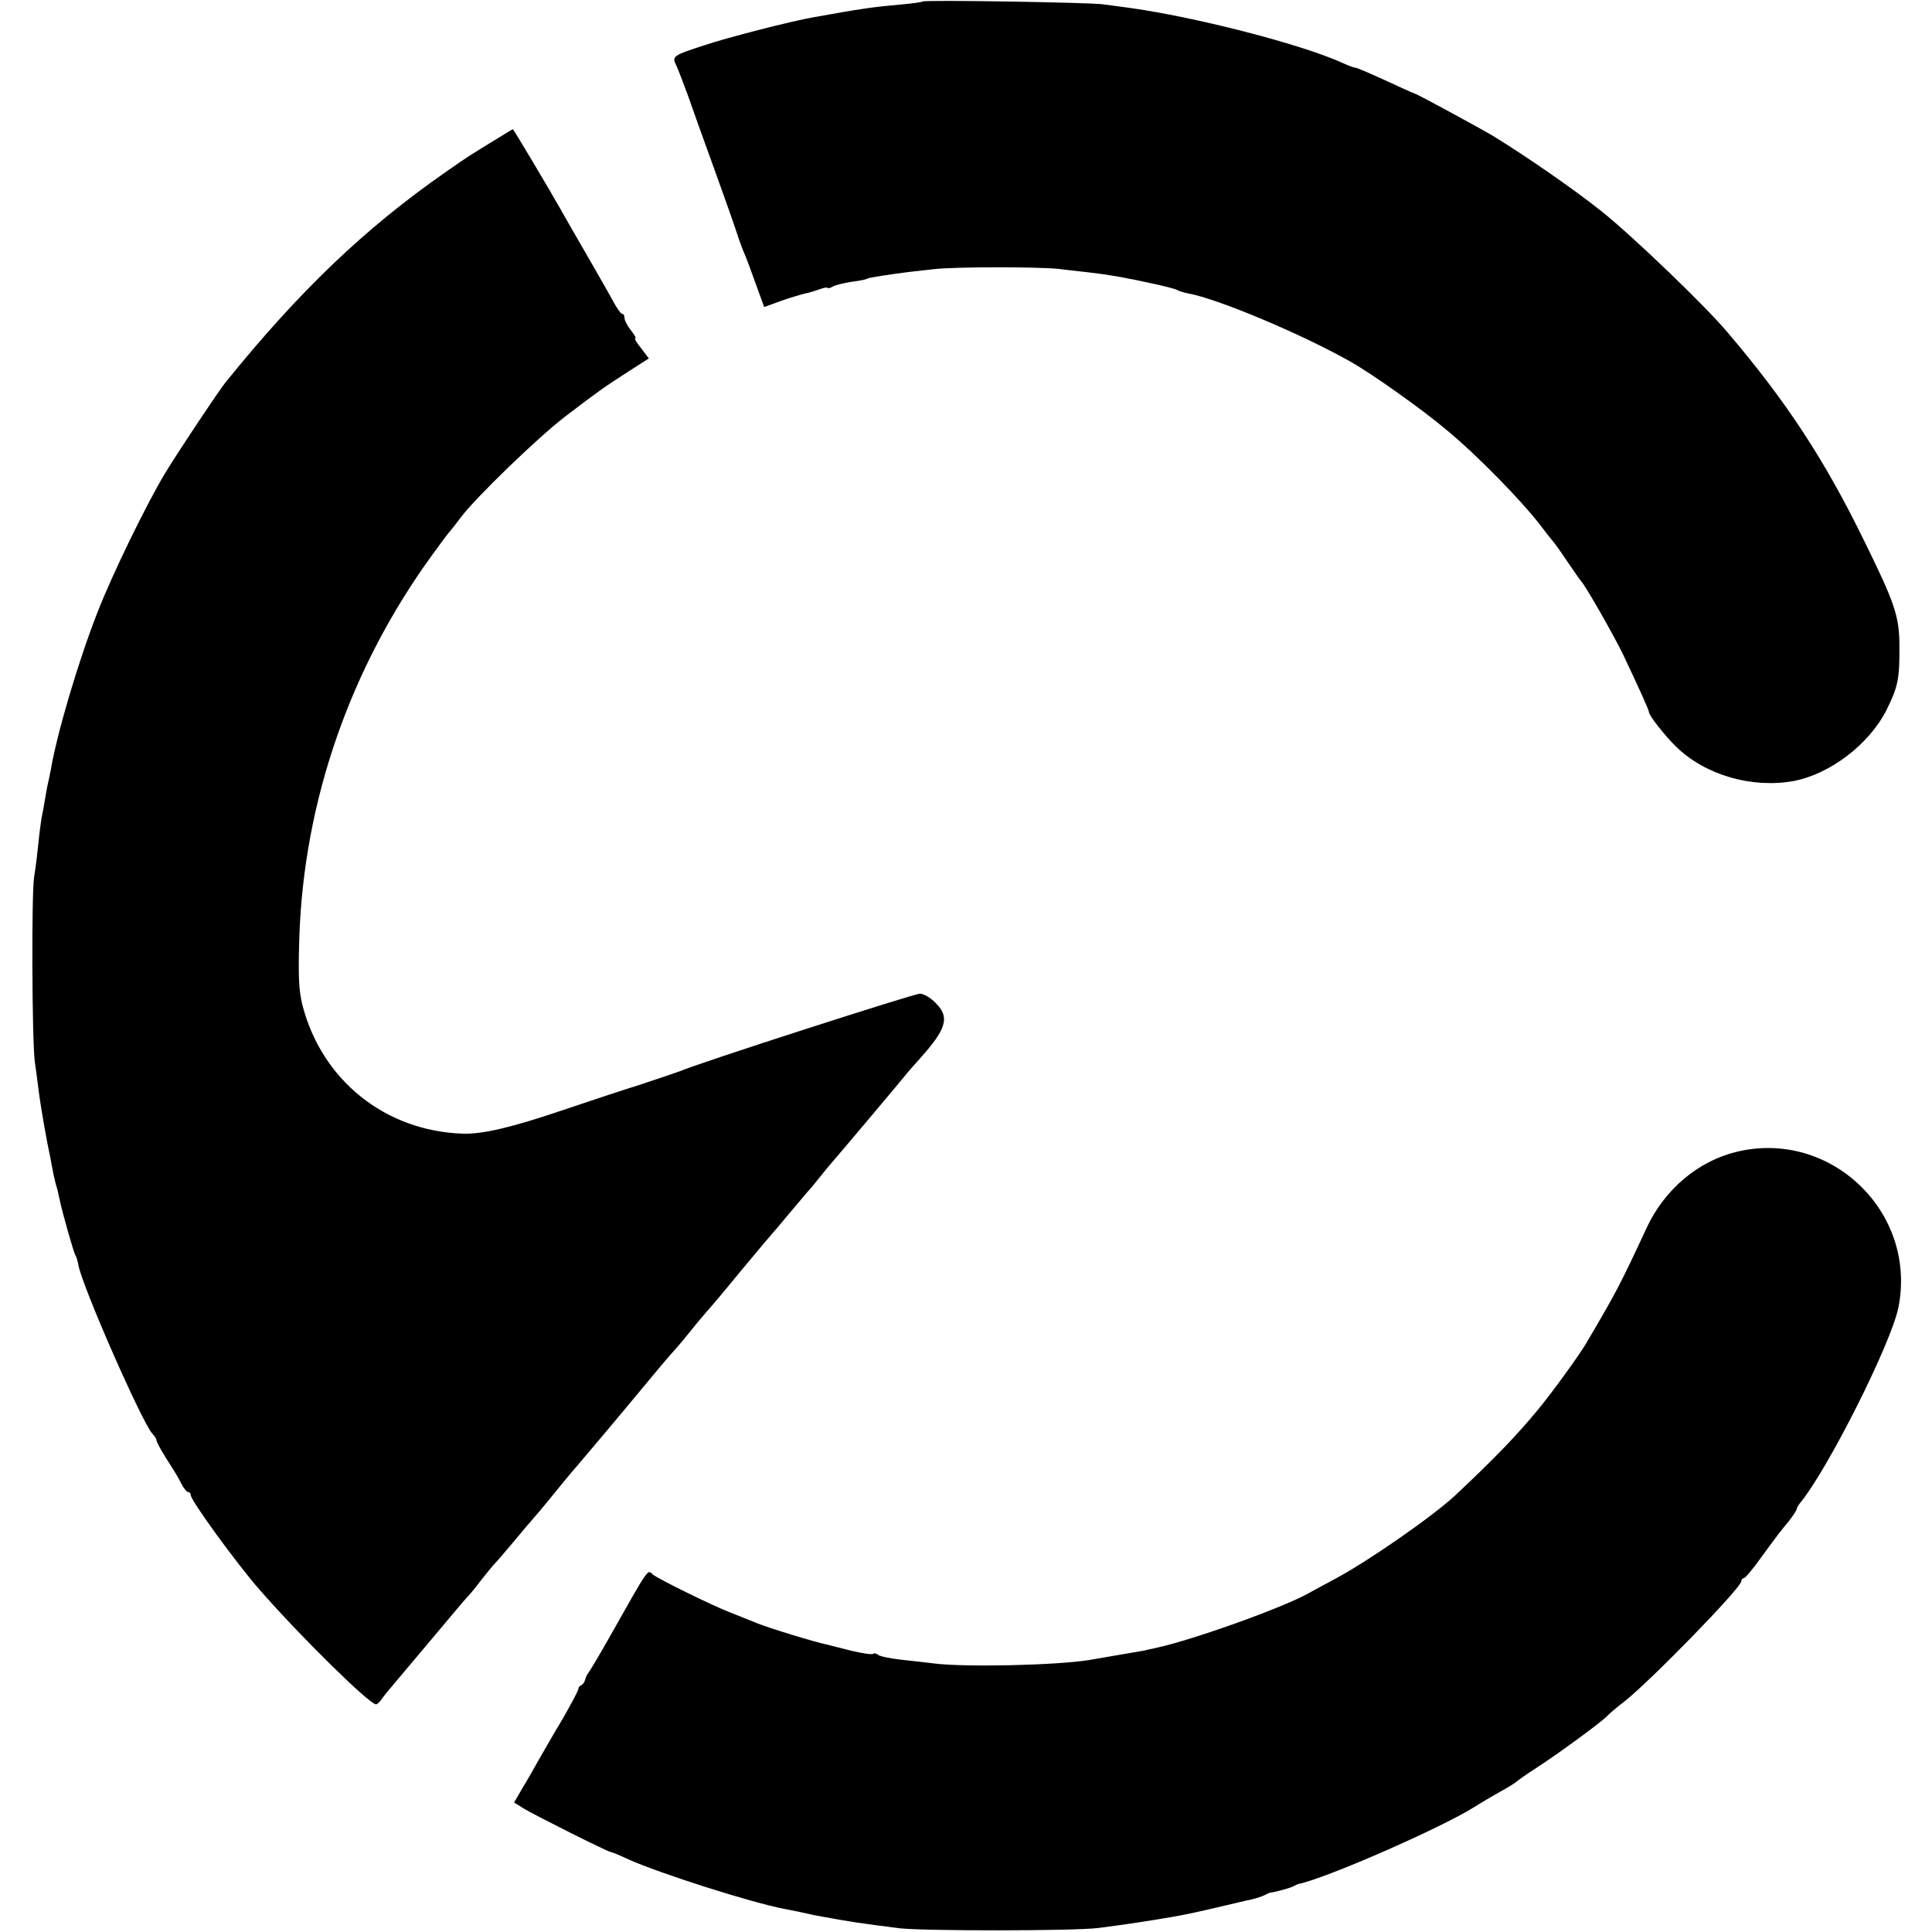
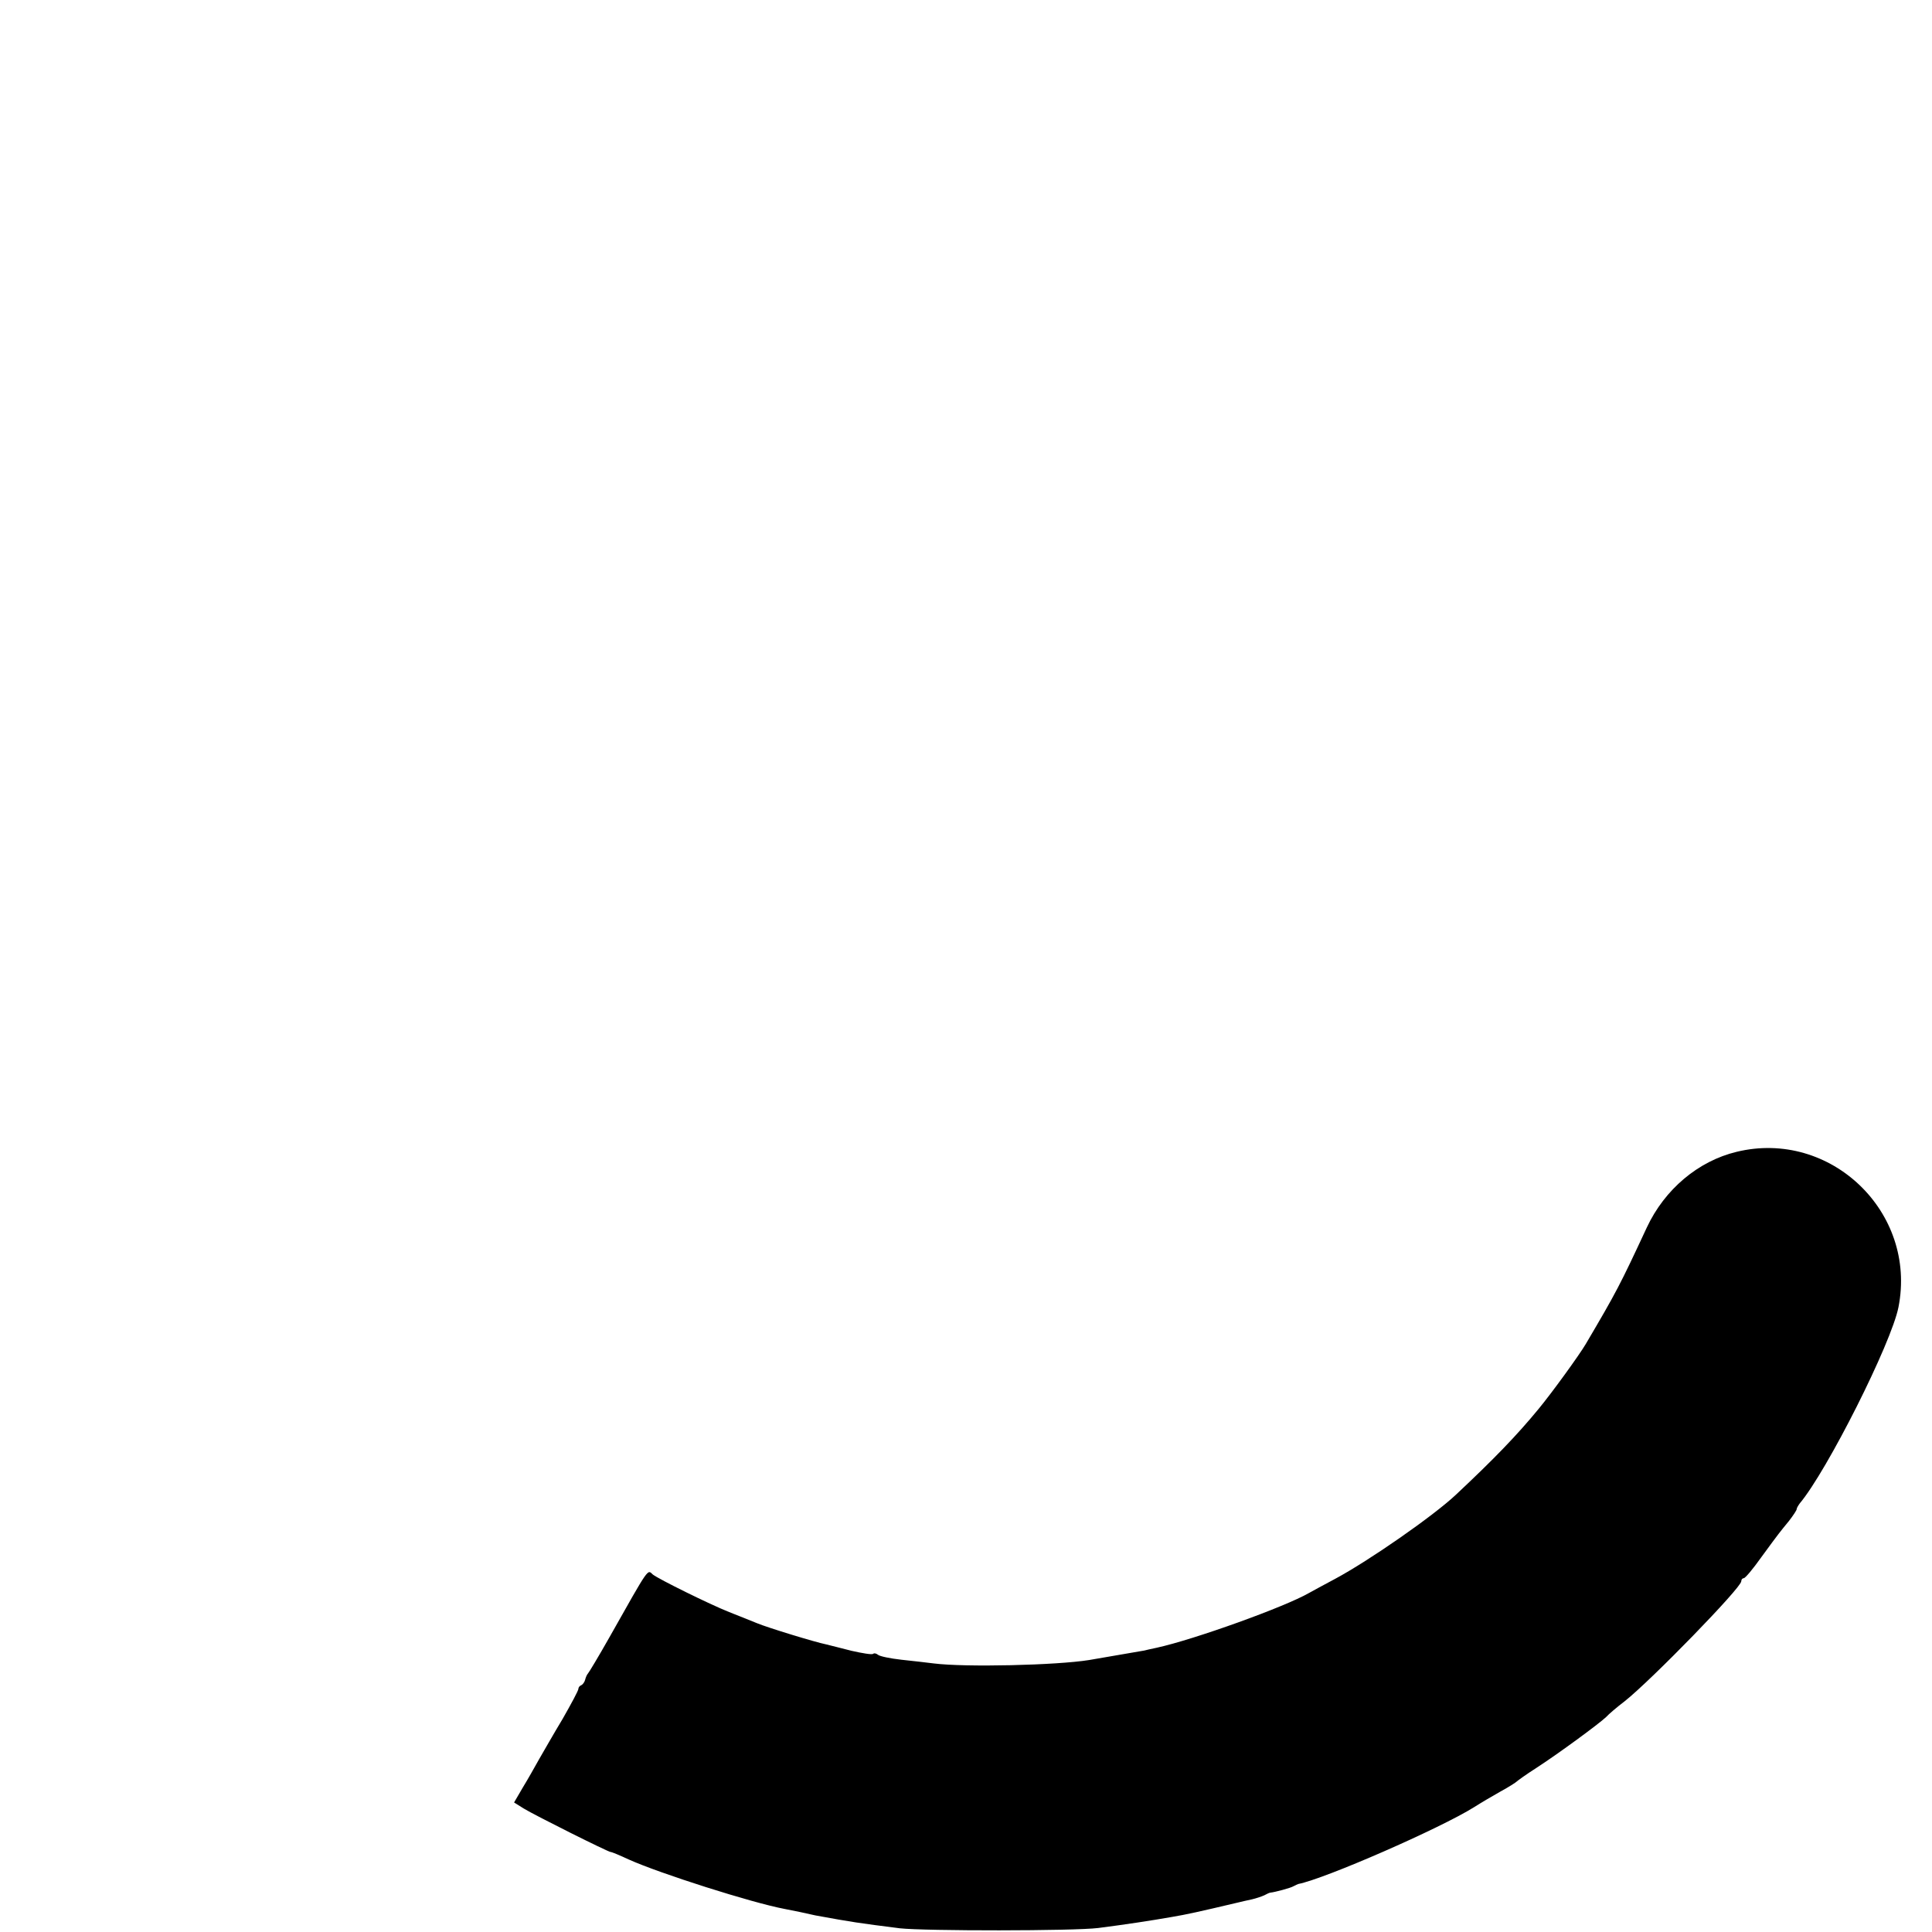
<svg xmlns="http://www.w3.org/2000/svg" version="1.0" width="628pt" height="628pt" viewBox="0 0 628 628" preserveAspectRatio="xMidYMid meet">
  <g transform="translate(0,628) scale(0.1,-0.1)" fill="#000000" stroke="none">
-     <path d="M2999 6275 c-3 -2 -31 -6 -64 -9 -101 -9 -134 -14 -290 -42 -66 -11 -285 -67 -355 -91 -102 -33 -107 -36 -92 -65 6 -13 23 -57 38 -98 14 -41 53 -149 86 -240 33 -91 66 -185 74 -210 8 -25 19 -54 24 -65 5 -11 21 -54 36 -96 l28 -77 55 20 c31 11 66 21 78 24 12 2 34 9 48 14 14 5 25 7 25 4 0 -2 8 -1 18 5 9 5 36 11 60 15 24 3 46 7 50 10 7 4 74 14 137 22 17 2 53 6 80 9 66 8 335 8 405 1 30 -4 73 -8 95 -11 41 -4 108 -15 135 -21 8 -1 45 -9 82 -17 37 -8 71 -17 75 -20 5 -3 21 -8 36 -11 94 -17 364 -130 524 -220 73 -41 235 -156 318 -226 101 -84 244 -231 304 -310 14 -19 31 -40 36 -46 6 -6 28 -37 50 -70 22 -32 42 -61 45 -64 12 -11 108 -179 137 -240 50 -106 83 -178 83 -185 0 -11 53 -78 88 -112 94 -92 245 -136 381 -112 118 22 245 118 302 229 38 76 44 102 43 210 0 97 -15 140 -116 345 -128 262 -253 452 -443 675 -74 88 -310 314 -409 393 -89 71 -242 177 -351 244 -31 19 -249 138 -255 138 -3 1 -26 11 -52 23 -95 44 -137 62 -143 62 -4 0 -21 6 -38 14 -134 62 -489 153 -707 182 -25 3 -58 8 -75 10 -40 6 -581 15 -586 9z" />
-     <path d="M1604 5822 c-80 -49 -82 -50 -155 -101 -263 -183 -476 -387 -716 -684 -24 -30 -155 -227 -195 -293 -59 -97 -172 -328 -221 -454 -62 -158 -132 -394 -152 -513 -3 -17 -8 -39 -10 -47 -2 -8 -6 -31 -9 -50 -3 -19 -8 -46 -11 -59 -2 -13 -7 -49 -10 -80 -3 -31 -9 -81 -14 -111 -9 -53 -7 -529 2 -600 3 -19 8 -60 12 -90 6 -51 27 -171 40 -230 2 -14 7 -35 9 -48 3 -13 7 -31 10 -40 3 -9 7 -28 10 -42 9 -43 45 -170 51 -180 4 -6 8 -21 10 -33 13 -70 205 -507 240 -547 8 -8 14 -18 14 -23 1 -7 18 -38 50 -87 9 -14 23 -37 30 -52 8 -16 18 -28 23 -28 4 0 8 -4 8 -10 0 -17 150 -224 226 -310 133 -152 354 -369 376 -370 4 0 13 8 20 19 7 10 32 40 55 67 23 27 59 70 80 95 96 114 129 154 143 169 8 8 27 31 41 50 15 19 35 44 45 55 11 11 41 47 69 80 27 33 52 62 55 65 3 3 37 43 75 90 38 47 72 87 75 90 3 3 54 64 114 135 172 207 180 216 201 239 11 12 36 42 55 66 19 24 40 48 45 54 6 6 56 65 110 131 55 66 102 122 105 125 3 3 28 32 55 65 28 33 55 65 60 71 6 6 26 30 45 54 19 24 40 48 45 54 10 11 214 253 228 271 4 6 26 30 48 55 86 96 97 134 50 180 -16 17 -39 30 -51 30 -19 0 -715 -224 -780 -252 -14 -5 -72 -25 -130 -44 -58 -18 -172 -56 -255 -84 -160 -54 -255 -77 -320 -75 -252 8 -459 173 -522 418 -12 49 -14 94 -10 222 15 443 166 875 431 1240 28 39 55 75 61 81 5 6 21 26 35 45 48 63 247 256 337 325 113 86 123 93 205 146 l67 43 -25 33 c-14 17 -23 32 -19 32 4 0 -3 12 -14 26 -12 15 -21 33 -21 40 0 8 -3 14 -8 14 -4 0 -16 17 -27 37 -11 21 -49 87 -84 148 -35 60 -75 130 -89 155 -40 71 -153 260 -155 260 -1 0 -29 -17 -63 -38z" />
    <path d="M5645 2536 c-125 -30 -234 -122 -292 -246 -87 -187 -99 -210 -198 -378 -21 -36 -111 -160 -154 -212 -70 -85 -143 -161 -270 -280 -74 -69 -281 -213 -391 -272 -36 -19 -74 -40 -85 -46 -78 -45 -372 -151 -495 -178 -19 -4 -37 -8 -40 -9 -5 -1 -135 -23 -180 -31 -106 -17 -402 -24 -505 -11 -22 3 -69 8 -105 12 -36 4 -70 11 -76 16 -6 5 -13 6 -16 3 -4 -3 -35 2 -70 10 -34 9 -72 18 -83 21 -35 7 -189 54 -225 69 -19 8 -60 24 -90 36 -63 25 -229 107 -248 122 -18 16 -9 30 -141 -204 -35 -62 -67 -115 -70 -118 -3 -3 -7 -12 -9 -20 -2 -8 -8 -16 -13 -18 -5 -2 -9 -7 -9 -12 0 -5 -23 -48 -51 -97 -29 -48 -63 -108 -77 -132 -14 -25 -37 -66 -53 -92 l-28 -48 32 -20 c38 -23 274 -141 282 -141 4 0 30 -11 58 -24 102 -46 401 -141 507 -161 14 -3 36 -7 50 -10 14 -3 36 -8 50 -11 120 -22 141 -25 275 -42 82 -9 565 -9 645 1 86 11 172 24 240 36 47 8 84 16 215 47 11 3 31 7 44 10 13 3 31 9 40 13 9 5 18 9 21 9 12 1 66 15 75 21 6 3 12 6 15 7 87 17 462 181 572 250 22 14 61 37 86 51 26 14 49 29 52 32 3 3 32 24 65 45 71 46 203 143 226 165 8 9 35 32 60 51 87 69 379 369 379 390 0 6 4 10 8 10 5 0 30 30 57 68 60 82 59 80 90 118 14 18 25 35 25 38 0 4 5 12 10 19 89 106 298 521 321 638 61 309 -221 579 -526 505z" />
  </g>
</svg>